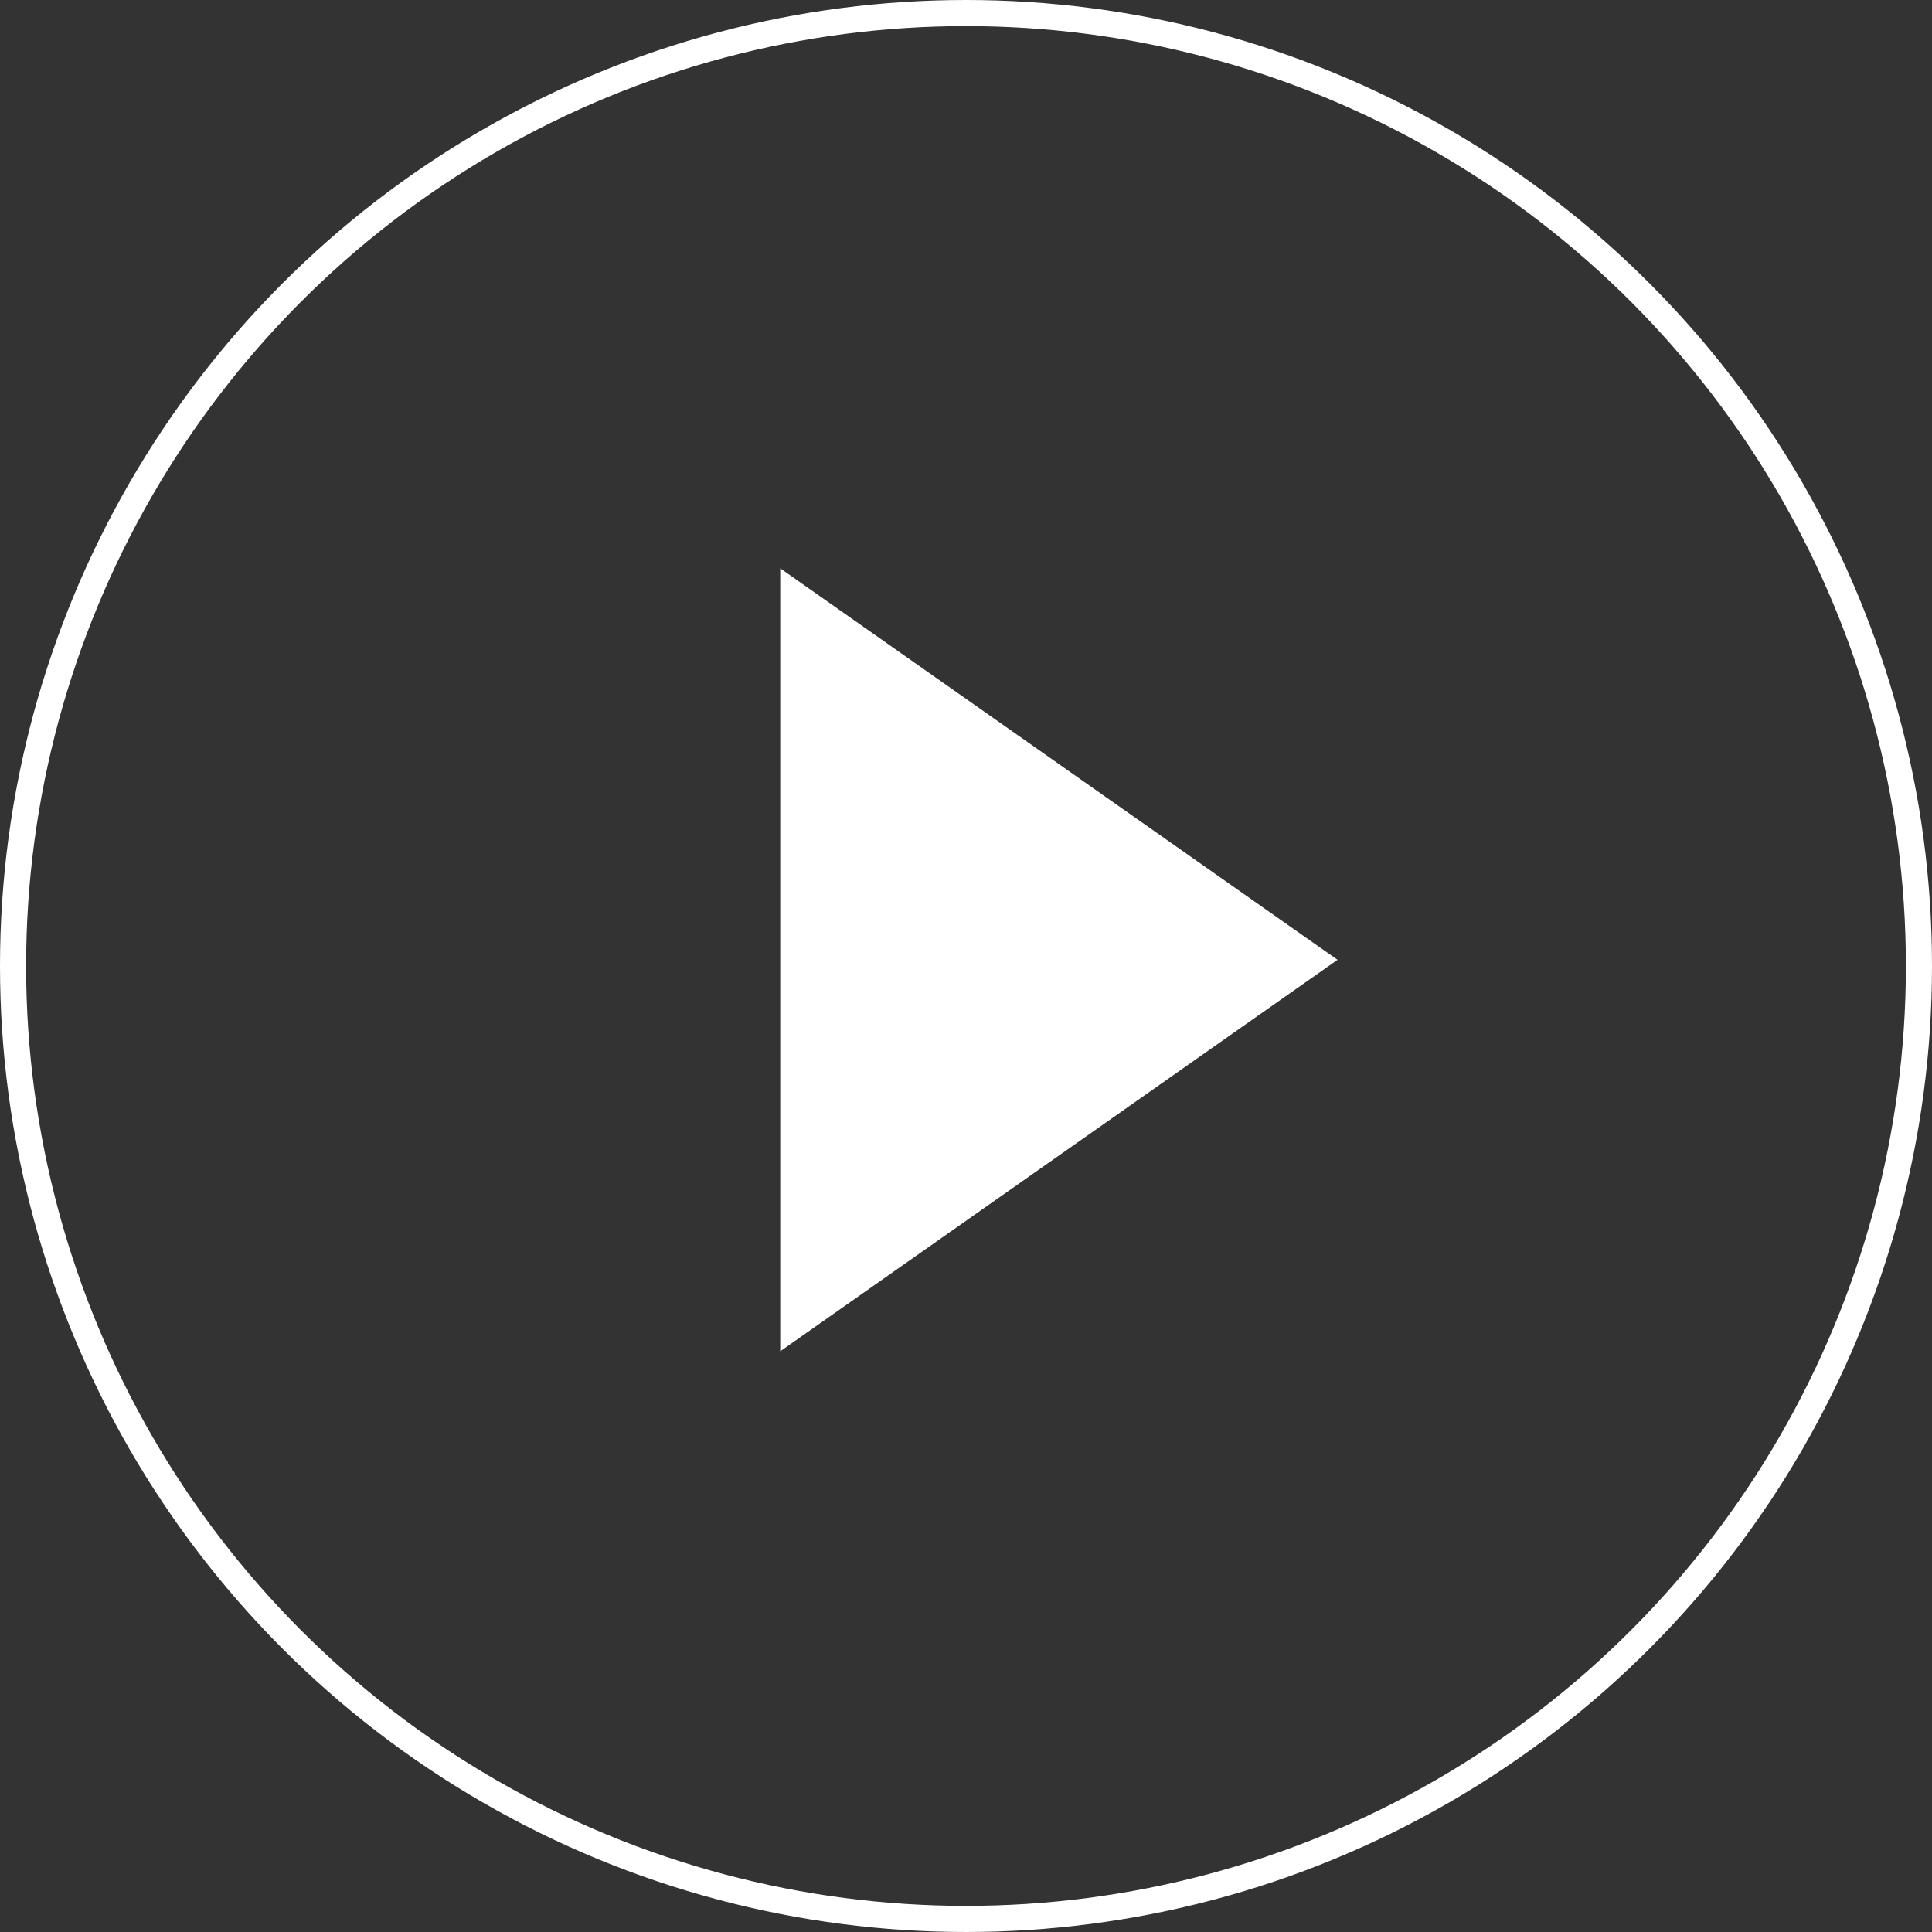
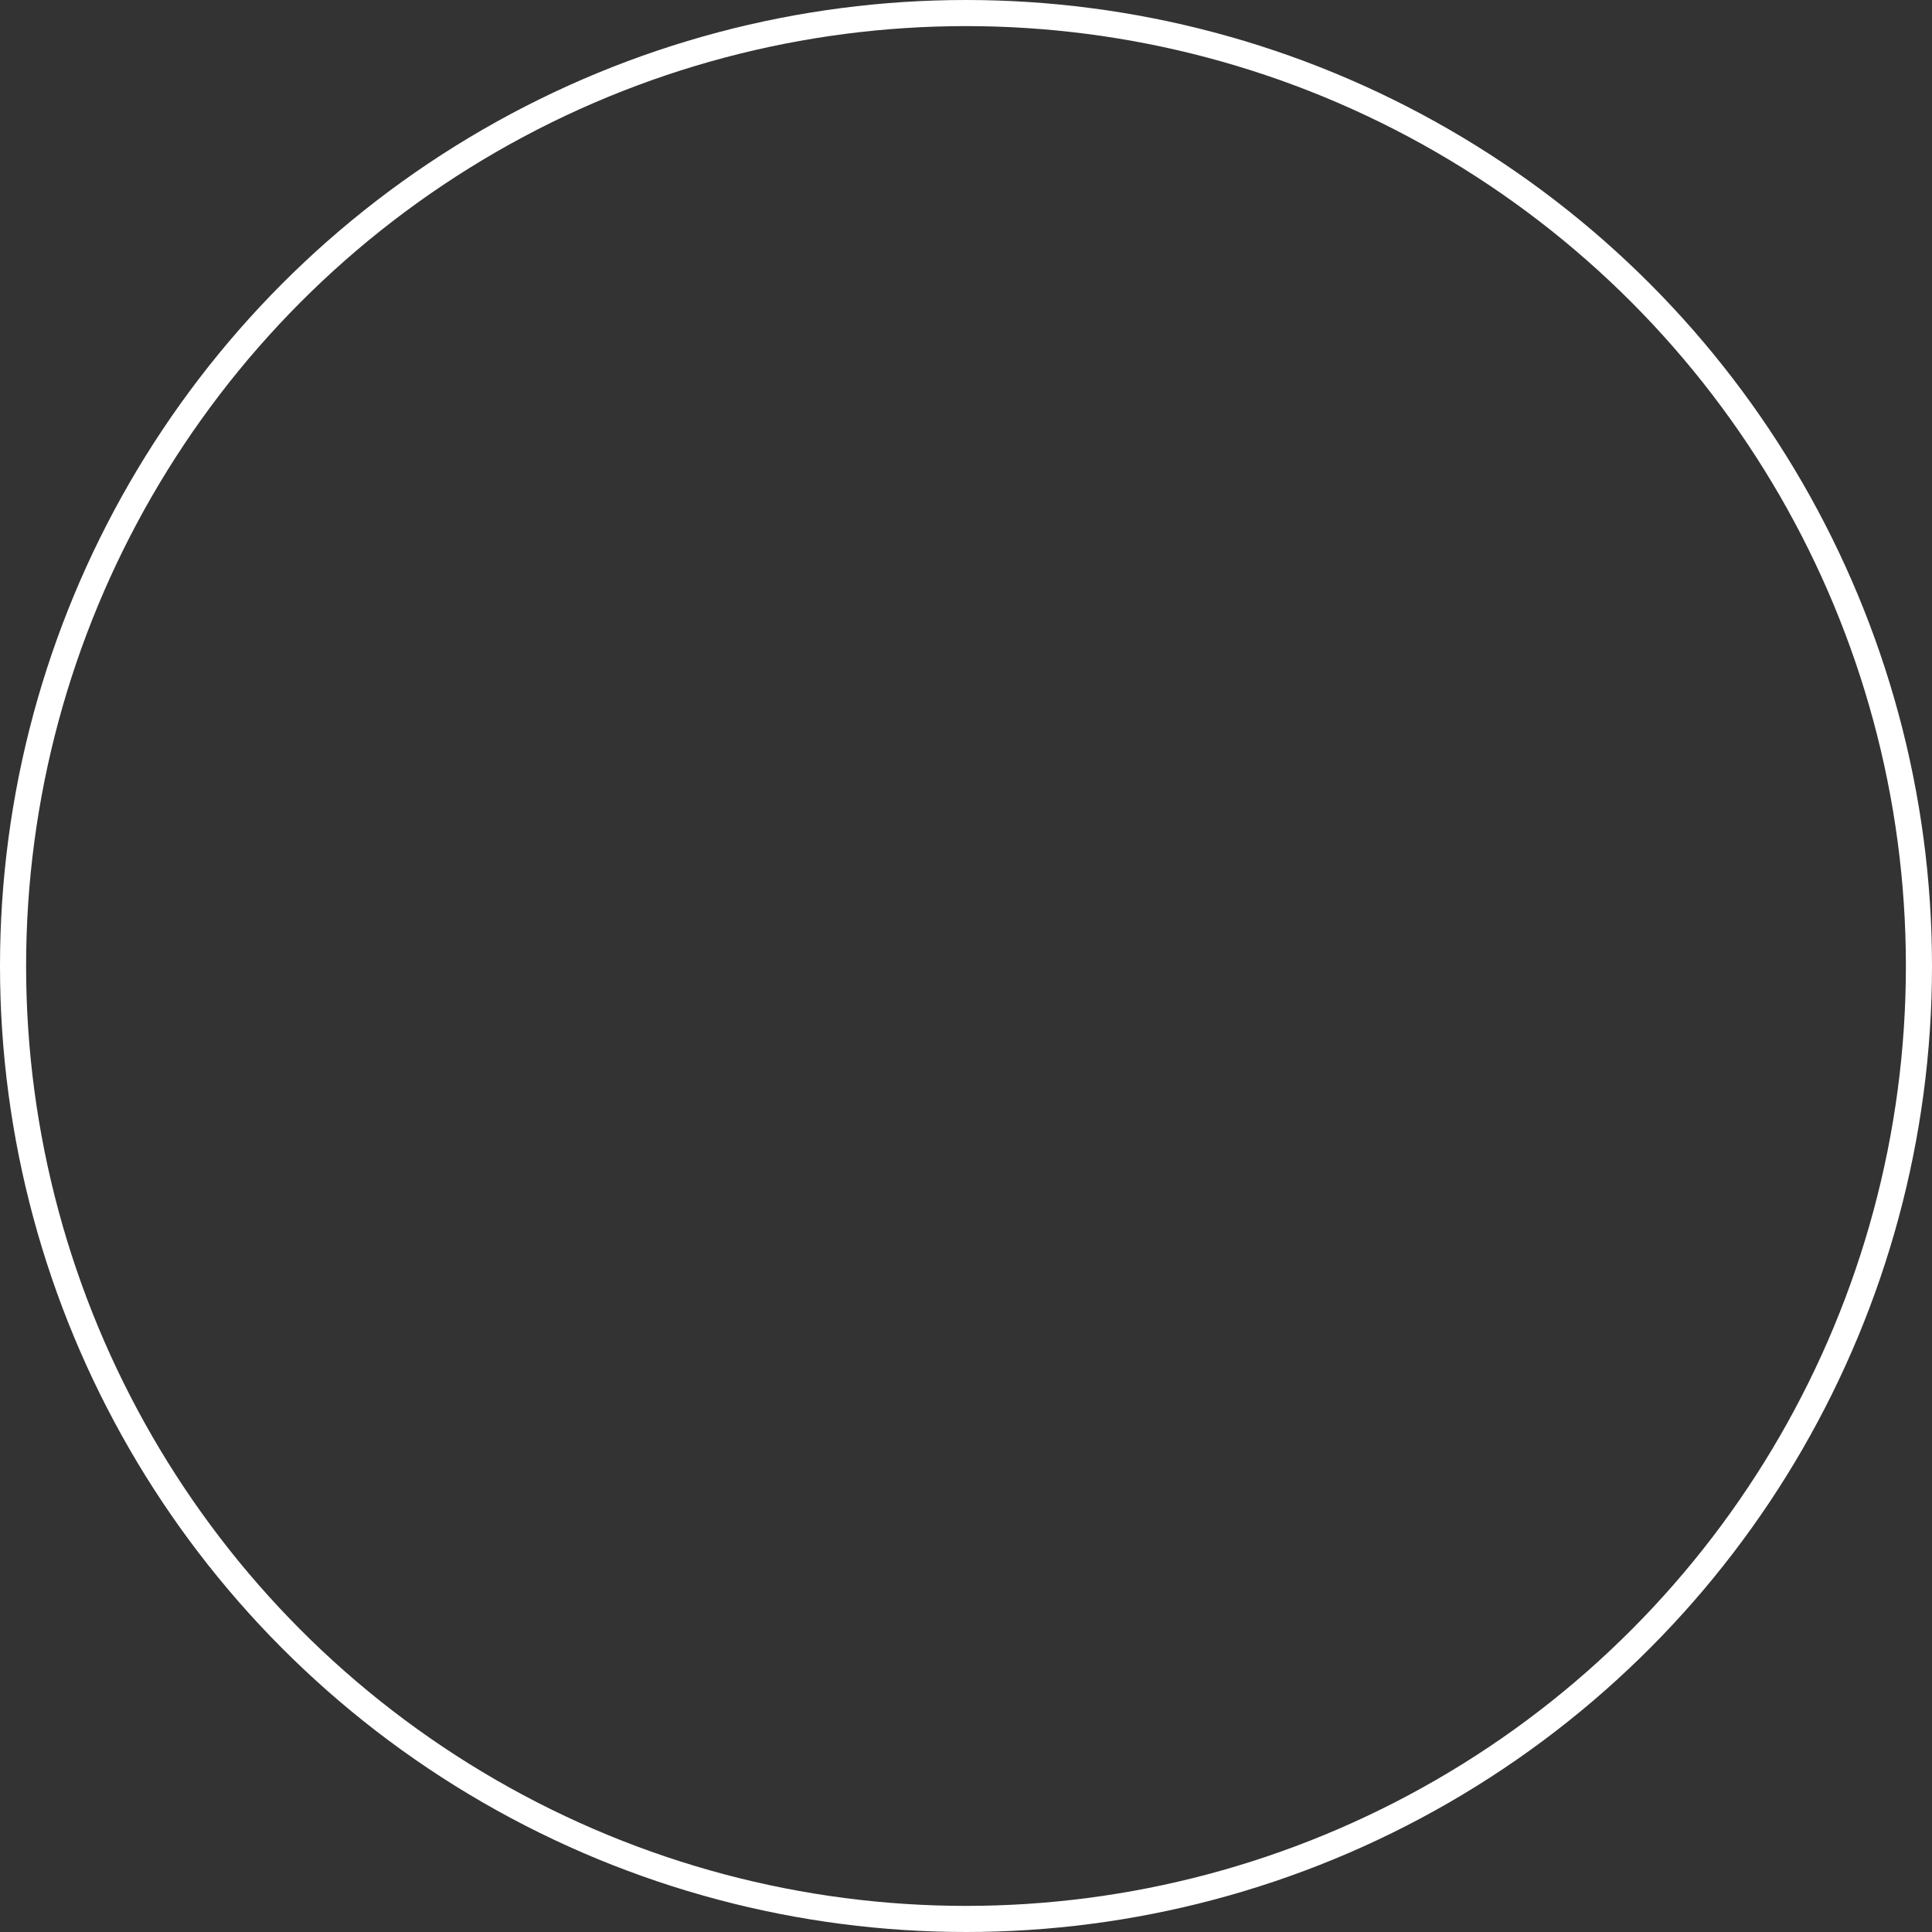
<svg xmlns="http://www.w3.org/2000/svg" width="156" height="156" viewBox="0 0 156 156" fill="none">
  <rect x="0" y="0" width="156" height="156" fill="#333333" stroke="none" />
  <circle cx="78" cy="78" r="76.946" stroke="white" stroke-width="2.108" />
-   <path d="M108 77.5L63 45.89L63 109.11L108 77.5Z" fill="white" />
</svg>